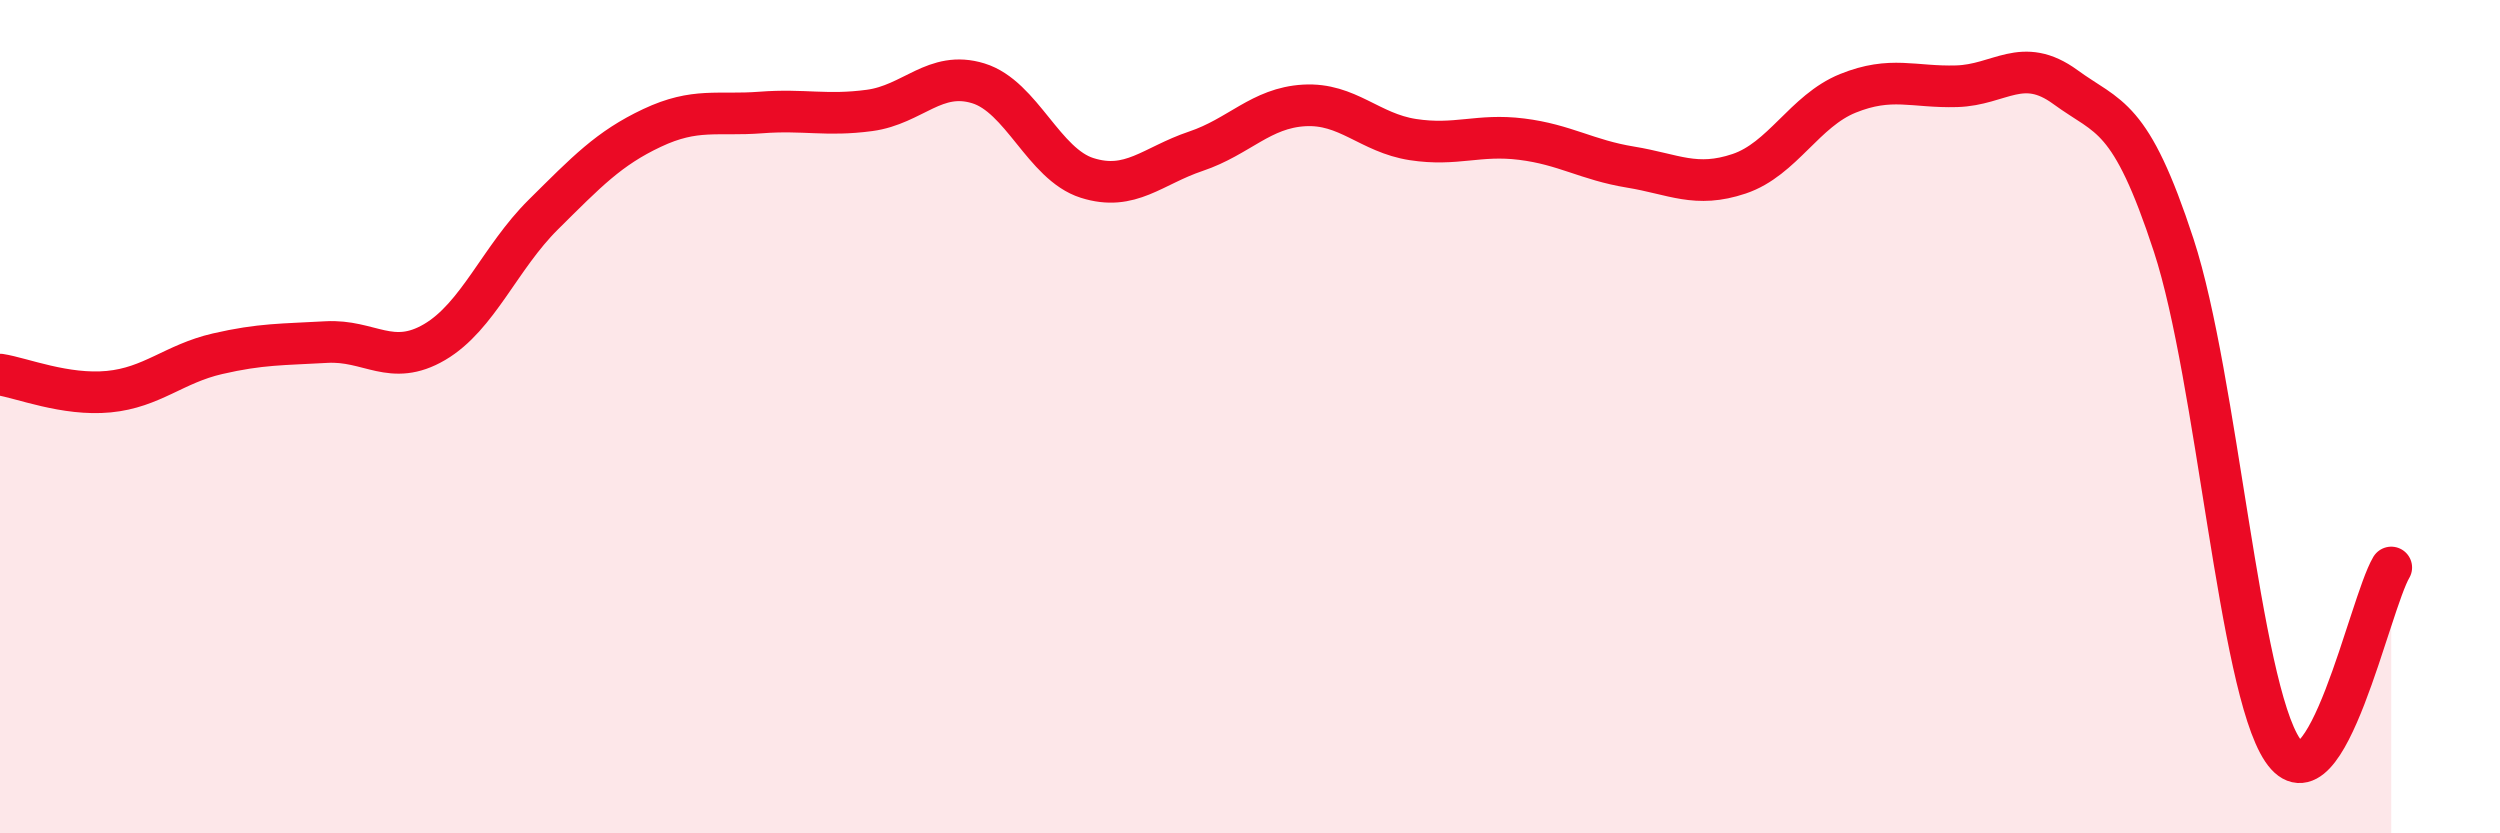
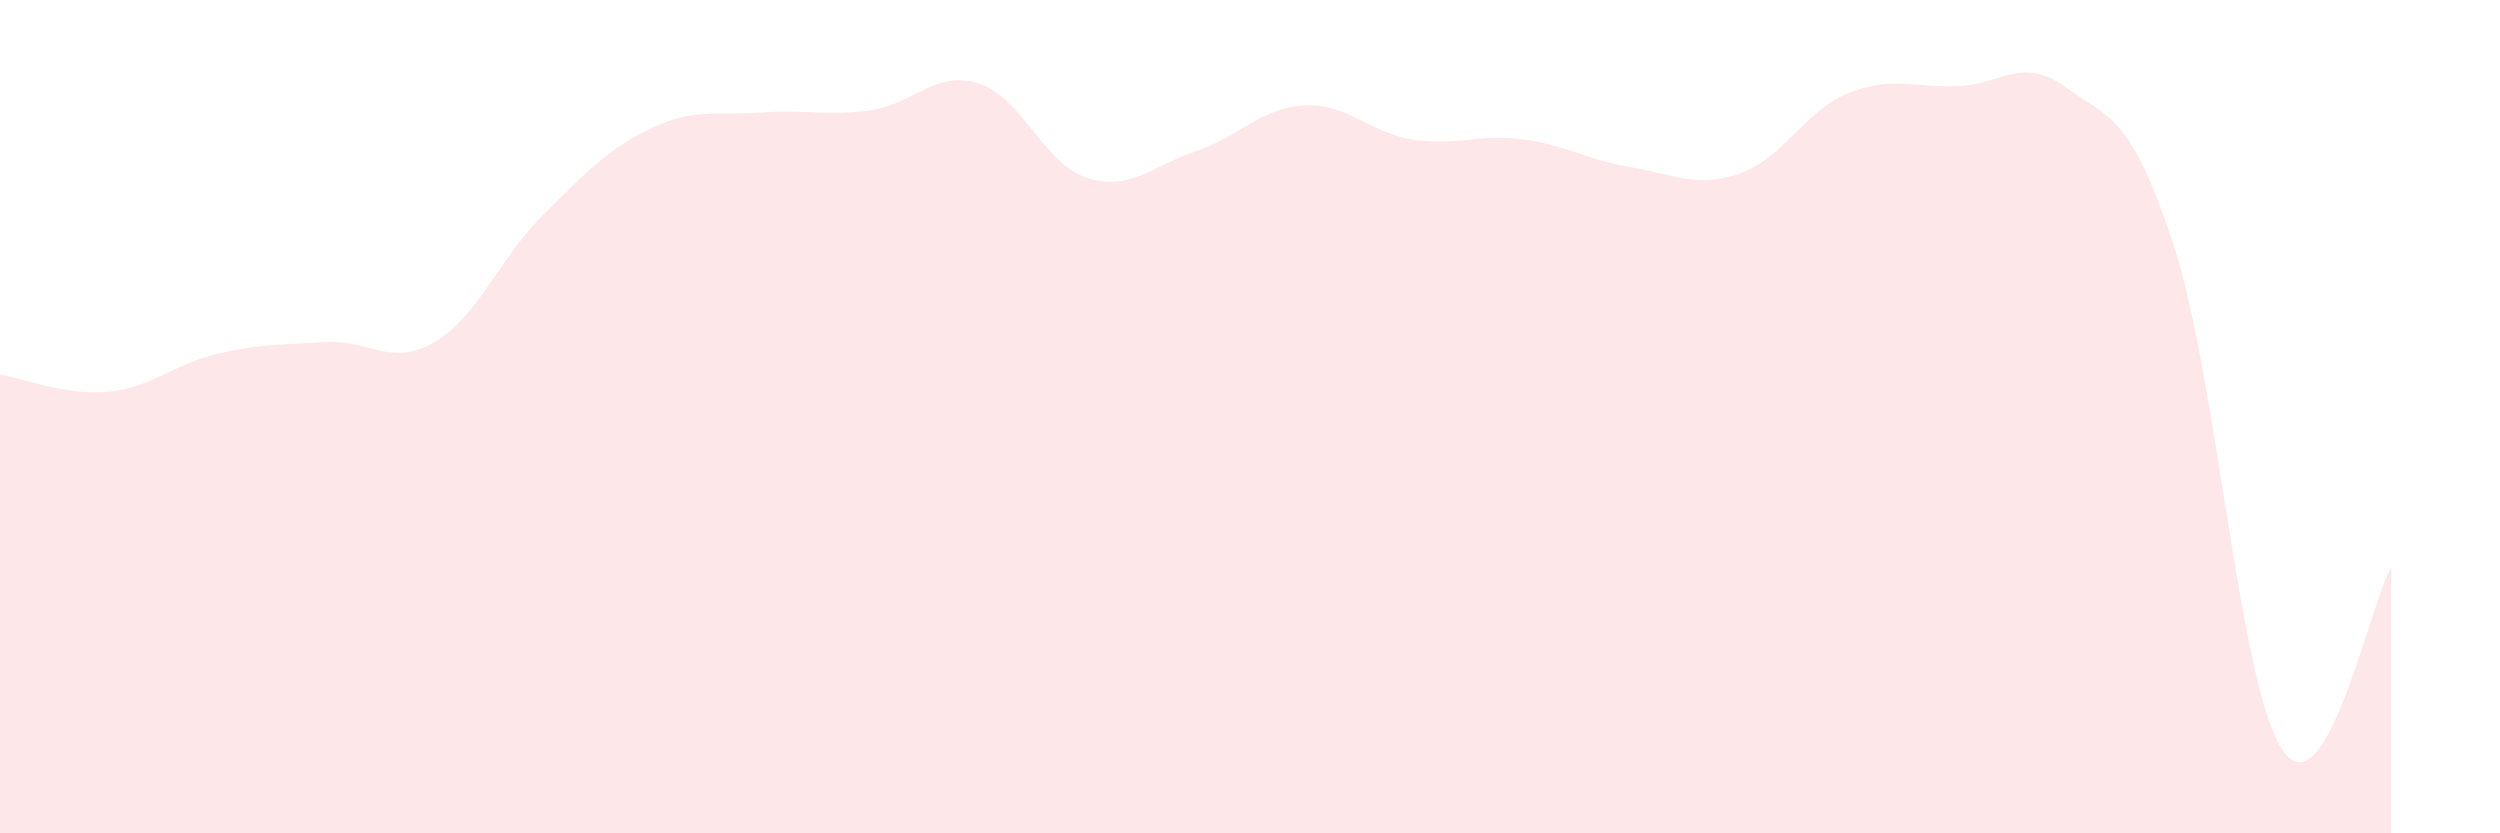
<svg xmlns="http://www.w3.org/2000/svg" width="60" height="20" viewBox="0 0 60 20">
  <path d="M 0,8.99 C 0.52,9.07 1.57,9.5 2.61,9.4 C 3.65,9.3 4.18,8.73 5.22,8.49 C 6.26,8.25 6.79,8.27 7.83,8.21 C 8.87,8.15 9.39,8.82 10.43,8.21 C 11.47,7.6 12,6.18 13.04,5.15 C 14.08,4.12 14.61,3.56 15.65,3.07 C 16.69,2.58 17.22,2.78 18.26,2.7 C 19.3,2.62 19.83,2.79 20.87,2.65 C 21.91,2.51 22.44,1.68 23.48,2 C 24.52,2.32 25.05,3.94 26.09,4.27 C 27.13,4.6 27.66,3.98 28.7,3.63 C 29.74,3.28 30.26,2.59 31.3,2.53 C 32.34,2.47 32.87,3.19 33.91,3.35 C 34.95,3.51 35.48,3.21 36.52,3.34 C 37.56,3.47 38.09,3.84 39.13,4.01 C 40.17,4.18 40.7,4.52 41.74,4.17 C 42.78,3.82 43.31,2.66 44.35,2.24 C 45.39,1.82 45.92,2.1 46.96,2.07 C 48,2.04 48.53,1.33 49.57,2.09 C 50.61,2.85 51.13,2.71 52.17,5.89 C 53.21,9.07 53.74,16.45 54.78,18 C 55.82,19.55 56.87,14.5 57.39,13.62L57.39 20L0 20Z" fill="#EB0A25" opacity="0.1" stroke-linecap="round" stroke-linejoin="round" />
-   <path d="M 0,8.99 C 0.52,9.07 1.57,9.5 2.61,9.4 C 3.65,9.3 4.18,8.73 5.22,8.49 C 6.26,8.25 6.79,8.27 7.83,8.21 C 8.87,8.15 9.39,8.82 10.43,8.21 C 11.47,7.6 12,6.18 13.04,5.15 C 14.08,4.12 14.61,3.56 15.65,3.07 C 16.69,2.58 17.22,2.78 18.26,2.7 C 19.3,2.62 19.83,2.79 20.87,2.65 C 21.91,2.51 22.44,1.68 23.48,2 C 24.52,2.32 25.05,3.94 26.09,4.27 C 27.13,4.6 27.66,3.98 28.7,3.63 C 29.74,3.28 30.26,2.59 31.3,2.53 C 32.34,2.47 32.87,3.19 33.91,3.35 C 34.95,3.51 35.48,3.21 36.52,3.34 C 37.56,3.47 38.09,3.84 39.13,4.01 C 40.17,4.18 40.7,4.52 41.74,4.17 C 42.78,3.82 43.31,2.66 44.35,2.24 C 45.39,1.82 45.92,2.1 46.96,2.07 C 48,2.04 48.53,1.33 49.57,2.09 C 50.61,2.85 51.13,2.71 52.17,5.89 C 53.21,9.07 53.74,16.45 54.78,18 C 55.82,19.55 56.87,14.5 57.39,13.62" stroke="#EB0A25" stroke-width="1" fill="none" stroke-linecap="round" stroke-linejoin="round" />
</svg>